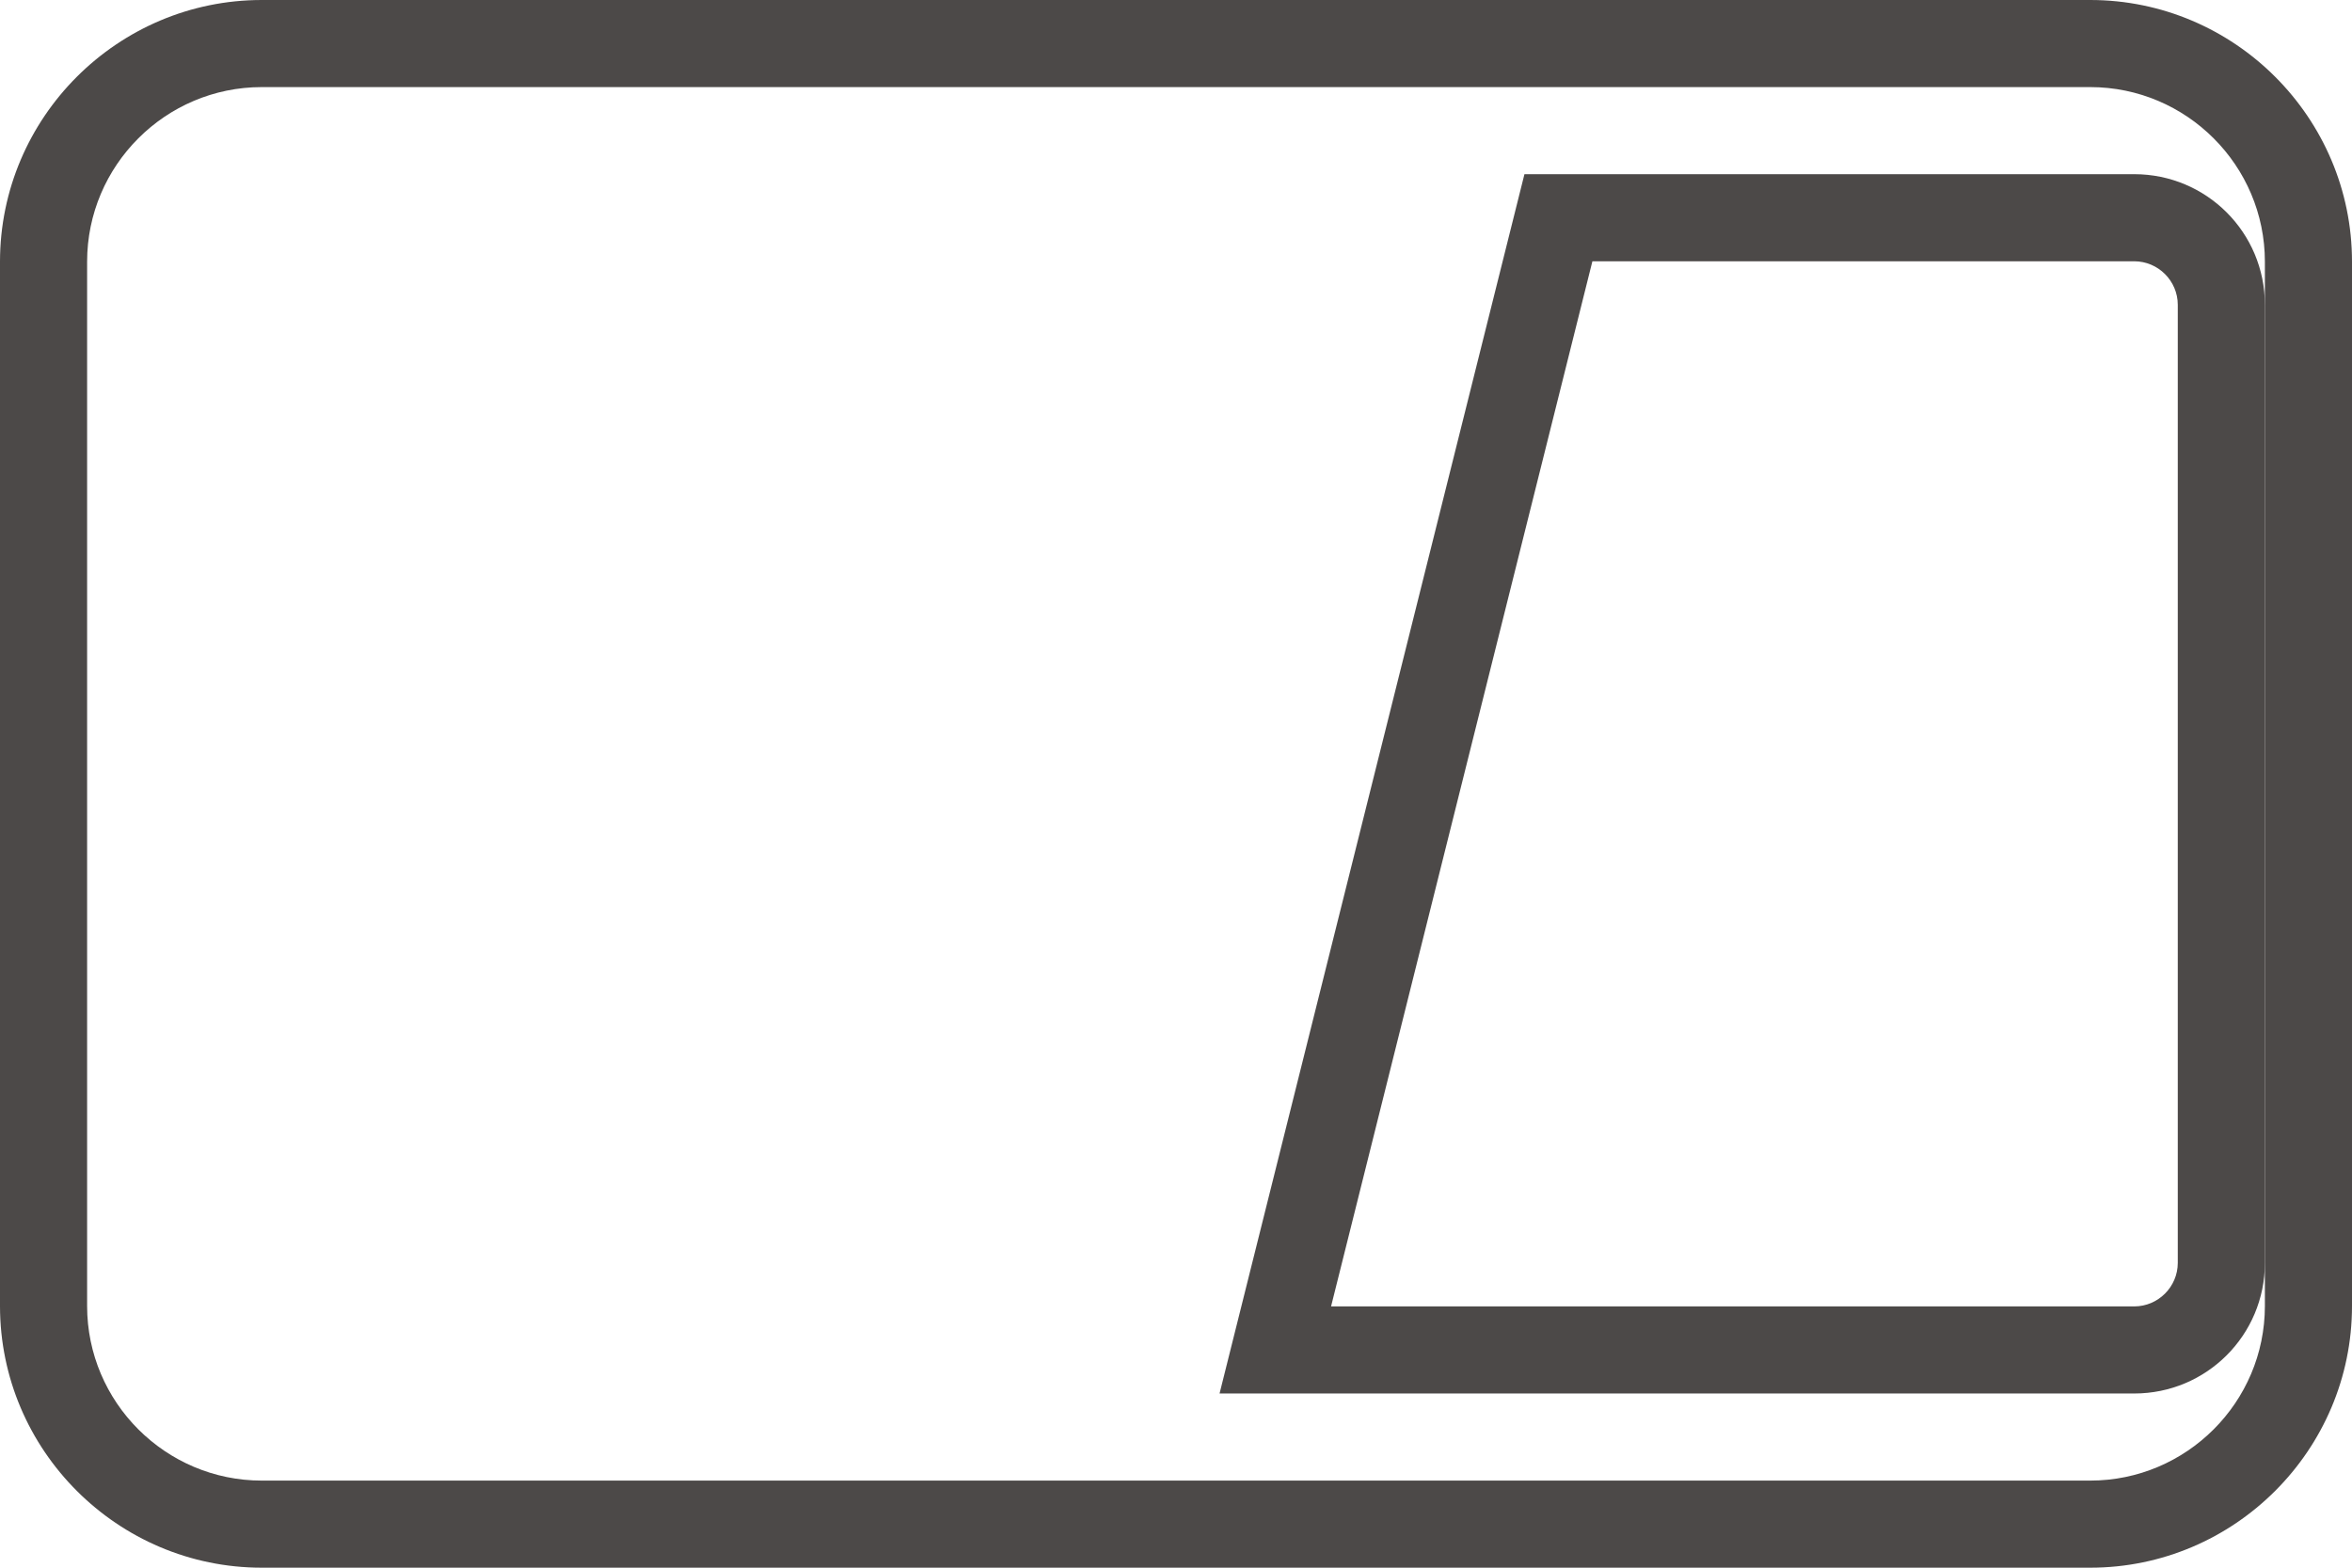
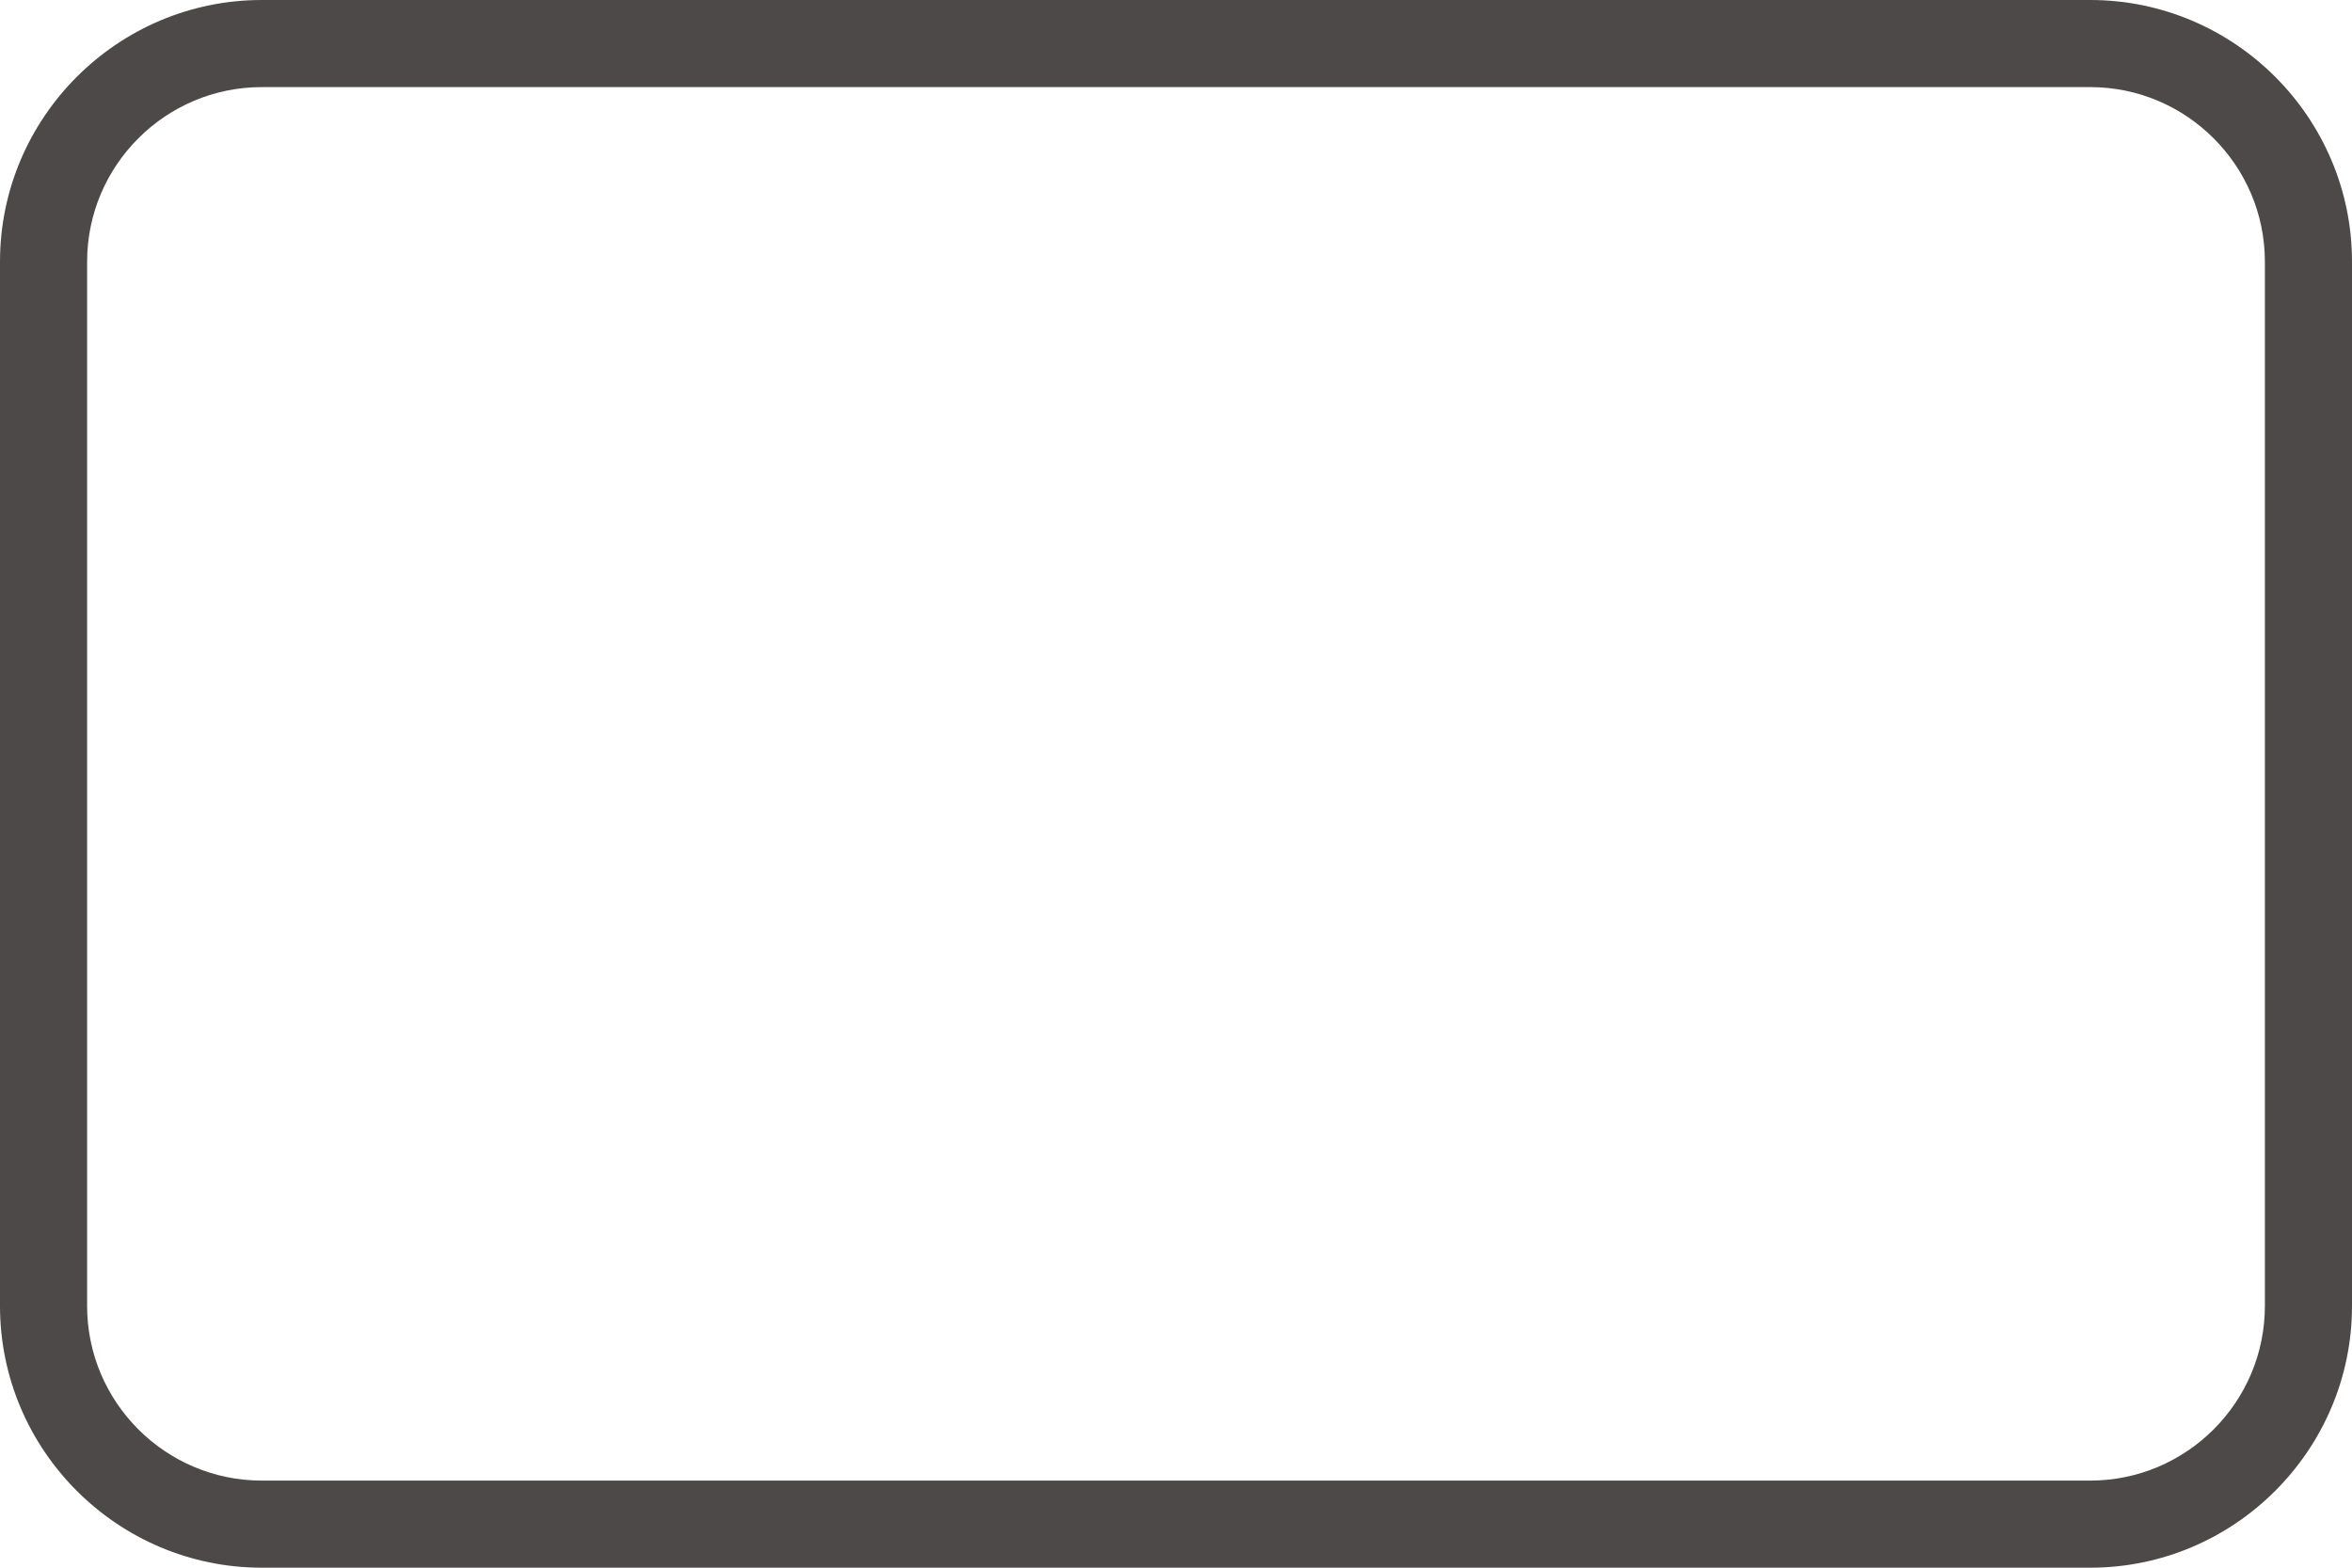
<svg xmlns="http://www.w3.org/2000/svg" width="54" height="36" viewBox="0 0 54 36">
  <defs>
    <style>.d{fill:#4c4948}</style>
  </defs>
  <g id="b">
    <g id="c">
      <path class="d" d="M47.99 2C50.2 2 52 3.8 52 6.01v23.98C52 32.2 50.2 34 47.99 34H6.01C3.8 34 2 32.2 2 29.99V6.01C2 3.8 3.8 2 6.01 2h41.98m0-2H6.01C2.7 0 0 2.7 0 6.01v23.98C0 33.3 2.7 36 6.01 36h41.98C51.3 36 54 33.3 54 29.99V6.01C54 2.7 51.3 0 47.99 0z" />
-       <path class="d" d="M49 6c.55 0 1 .45 1 1v22c0 .55-.45 1-1 1H30.56l6-24H49m0-2H35l-7 28h21c1.66 0 3-1.34 3-3V7c0-1.66-1.34-3-3-3z" />
    </g>
  </g>
</svg>